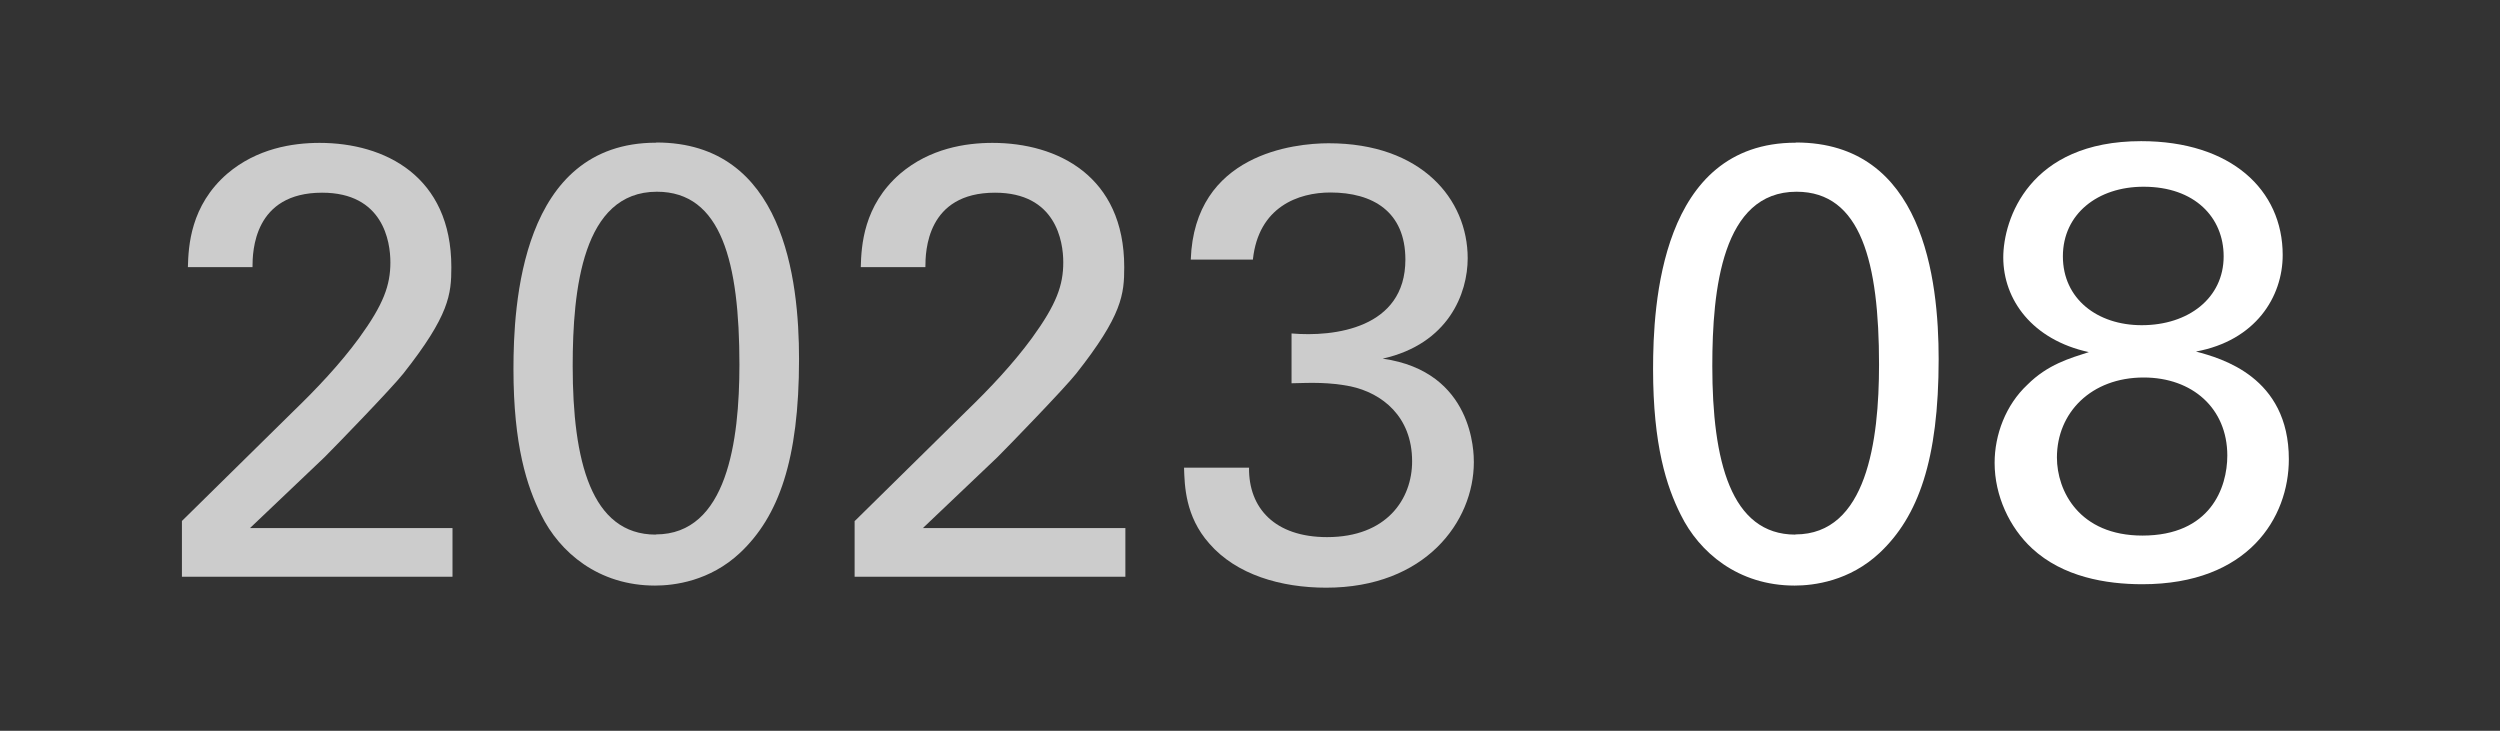
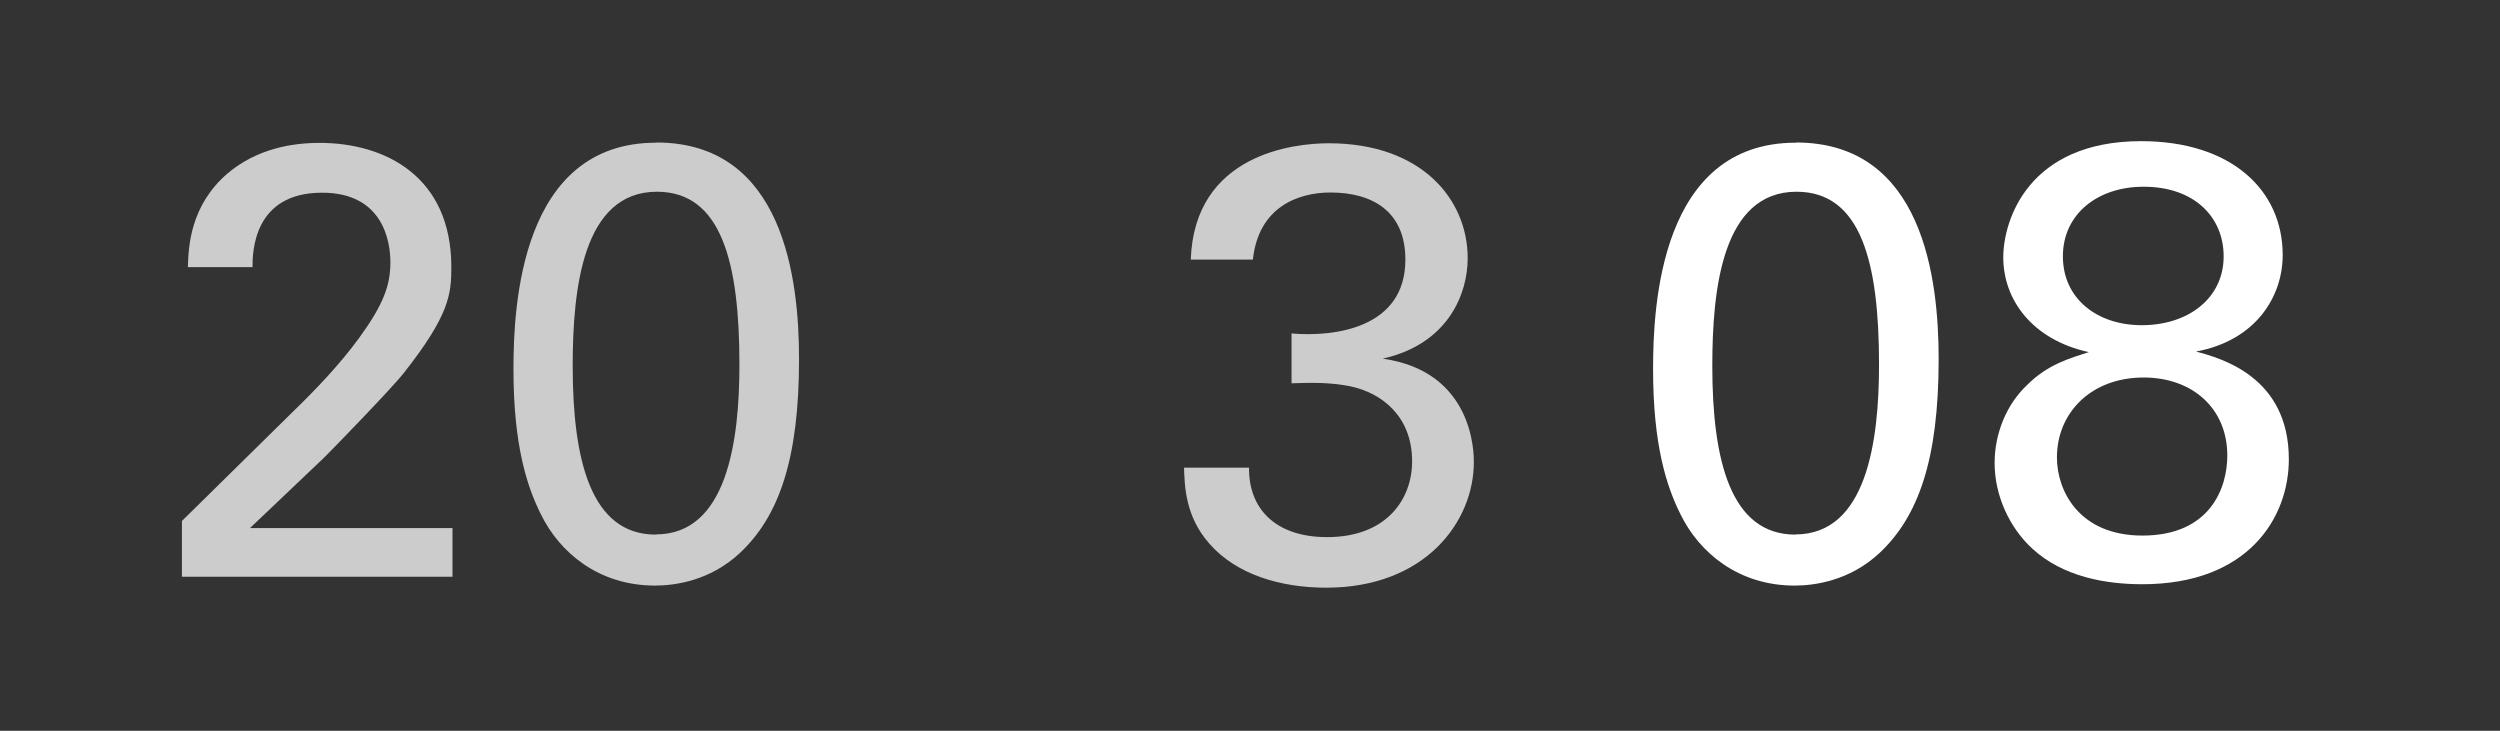
<svg xmlns="http://www.w3.org/2000/svg" xmlns:xlink="http://www.w3.org/1999/xlink" id="_レイヤー_3" width="130" height="38" viewBox="0 0 130 38">
  <rect x="0" y="0" width="130" height="38" fill="#333333" stroke="none" />
  <defs>
    <style>.cls-1{fill:#fff;}.cls-2{fill:#ccc;}</style>
    <symbol id="Year" viewBox="0 0 70.37 35.55">
      <path class="cls-2" d="m1.7,24.64l5.79-5.7c1.22-1.18,2.43-2.46,3.42-3.81,1.28-1.76,1.63-2.75,1.63-3.94,0-1.09-.38-3.62-3.55-3.62-3.55,0-3.62,3.04-3.62,3.87h-3.36c.03-1.09.13-3.2,2.05-4.86,1.54-1.31,3.39-1.6,4.8-1.6,3.39,0,6.85,1.73,6.85,6.46,0,1.41-.1,2.5-2.5,5.54-.64.8-3.46,3.71-4.1,4.35l-3.87,3.68h10.53v2.53H1.7v-2.91Z" />
      <path class="cls-2" d="m26.37,4.96c6.62,0,7.42,7.1,7.42,11.26,0,5.25-1.06,8.19-3.07,10.08-1.57,1.47-3.42,1.7-4.42,1.7-2.94,0-4.96-1.73-5.92-3.68-.74-1.47-1.44-3.62-1.44-7.58,0-3.3.38-11.77,7.42-11.77Zm-.03,20.38c3.71,0,4.35-4.86,4.35-8.83,0-5.31-.93-8.99-4.29-8.99-3.87,0-4.38,5.09-4.38,9.06,0,4.93.96,8.77,4.32,8.77Z" />
-       <path class="cls-2" d="m36.69,24.64l5.79-5.7c1.22-1.18,2.43-2.46,3.42-3.81,1.28-1.76,1.63-2.75,1.63-3.94,0-1.09-.38-3.62-3.55-3.62-3.55,0-3.62,3.04-3.62,3.87h-3.36c.03-1.09.13-3.2,2.05-4.86,1.54-1.31,3.39-1.6,4.8-1.6,3.39,0,6.85,1.73,6.85,6.46,0,1.41-.1,2.5-2.5,5.54-.64.8-3.46,3.71-4.1,4.35l-3.87,3.68h10.53v2.53h-14.08v-2.91Z" />
      <path class="cls-2" d="m57.19,21.86c-.03,2.11,1.34,3.62,4.06,3.62,3.1,0,4.42-1.98,4.42-3.94,0-2.34-1.57-3.55-3.2-3.9-1.15-.22-1.95-.19-3.07-.16v-2.59c2.21.19,5.92-.26,5.92-3.84,0-2.5-1.7-3.49-3.9-3.49-1.66,0-3.74.74-4.03,3.49h-3.23c.19-5.5,5.38-6.05,7.17-6.05,4.83,0,7.23,2.91,7.23,5.98,0,1.82-.99,4.45-4.42,5.22,4.74.67,4.74,4.93,4.74,5.38,0,3.1-2.53,6.53-7.68,6.53-2.34,0-4.67-.67-6.08-2.3-1.25-1.41-1.28-3.01-1.31-3.94h3.39Z" />
    </symbol>
  </defs>
  <use width="70.37" height="35.55" transform="translate(7.76 2.45)" xlink:href="#Year" />
  <path class="cls-1" d="m93.39,7.41c6.62,0,7.42,7.1,7.42,11.26,0,5.25-1.06,8.19-3.07,10.08-1.57,1.47-3.42,1.7-4.42,1.7-2.94,0-4.96-1.73-5.92-3.68-.74-1.47-1.44-3.62-1.44-7.58,0-3.3.38-11.77,7.42-11.77Zm-.03,20.38c3.71,0,4.35-4.86,4.35-8.83,0-5.31-.93-8.99-4.29-8.99-3.87,0-4.38,5.09-4.38,9.06,0,4.93.96,8.77,4.32,8.77Z" />
  <path class="cls-1" d="m104.17,13.39c0-1.98,1.34-6.05,7.17-6.05,4.67,0,7.36,2.53,7.36,5.92,0,2.18-1.41,4.45-4.51,5.02,1.31.35,4.83,1.31,4.83,5.6,0,3.04-2.11,6.5-7.62,6.5-1.89,0-4.13-.38-5.73-1.86-1.18-1.09-1.95-2.75-1.95-4.45,0-1.47.58-3.01,1.7-4.06,1.06-1.06,2.21-1.38,3.2-1.7-2.94-.64-4.45-2.72-4.45-4.93Zm7.23,14.46c3.55,0,4.42-2.5,4.42-4.16,0-2.46-1.82-4.06-4.35-4.06-2.72,0-4.51,1.82-4.51,4.16,0,1.73,1.15,4.06,4.45,4.06Zm.06-18.14c-2.37,0-4.19,1.41-4.19,3.62s1.79,3.58,4.1,3.58c2.43,0,4.26-1.41,4.26-3.58,0-2.02-1.5-3.62-4.16-3.62Z" />
</svg>